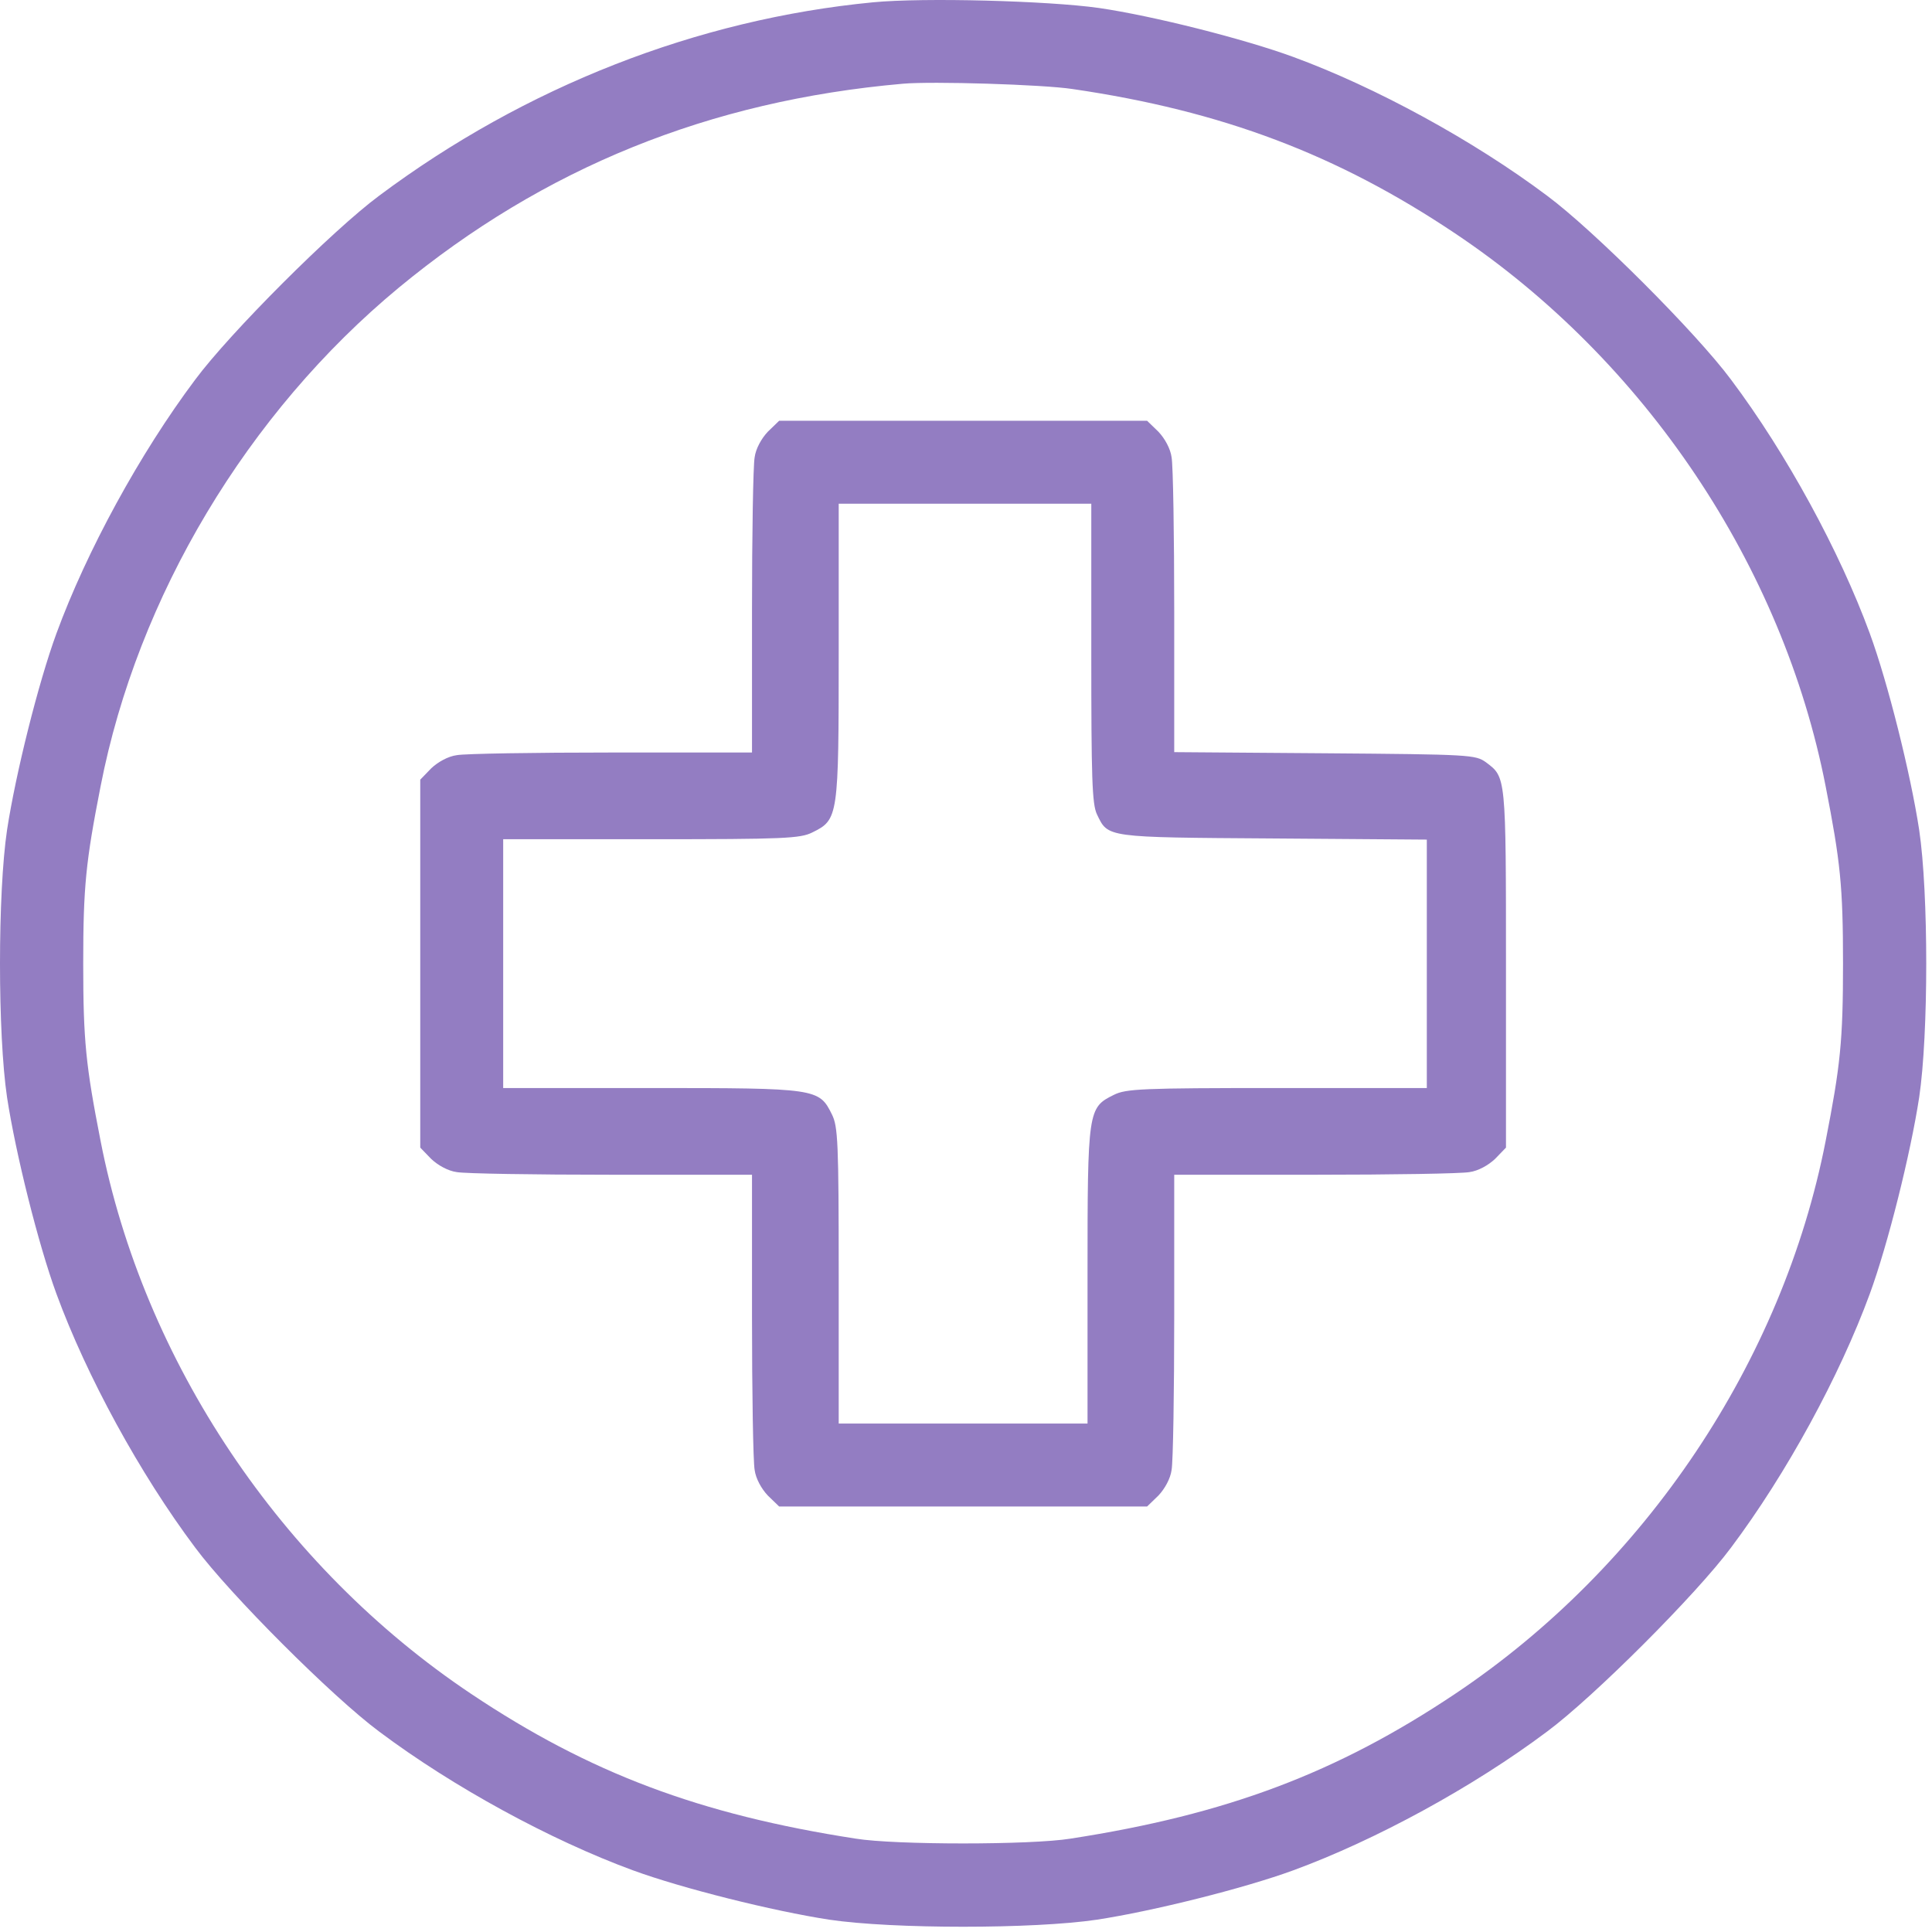
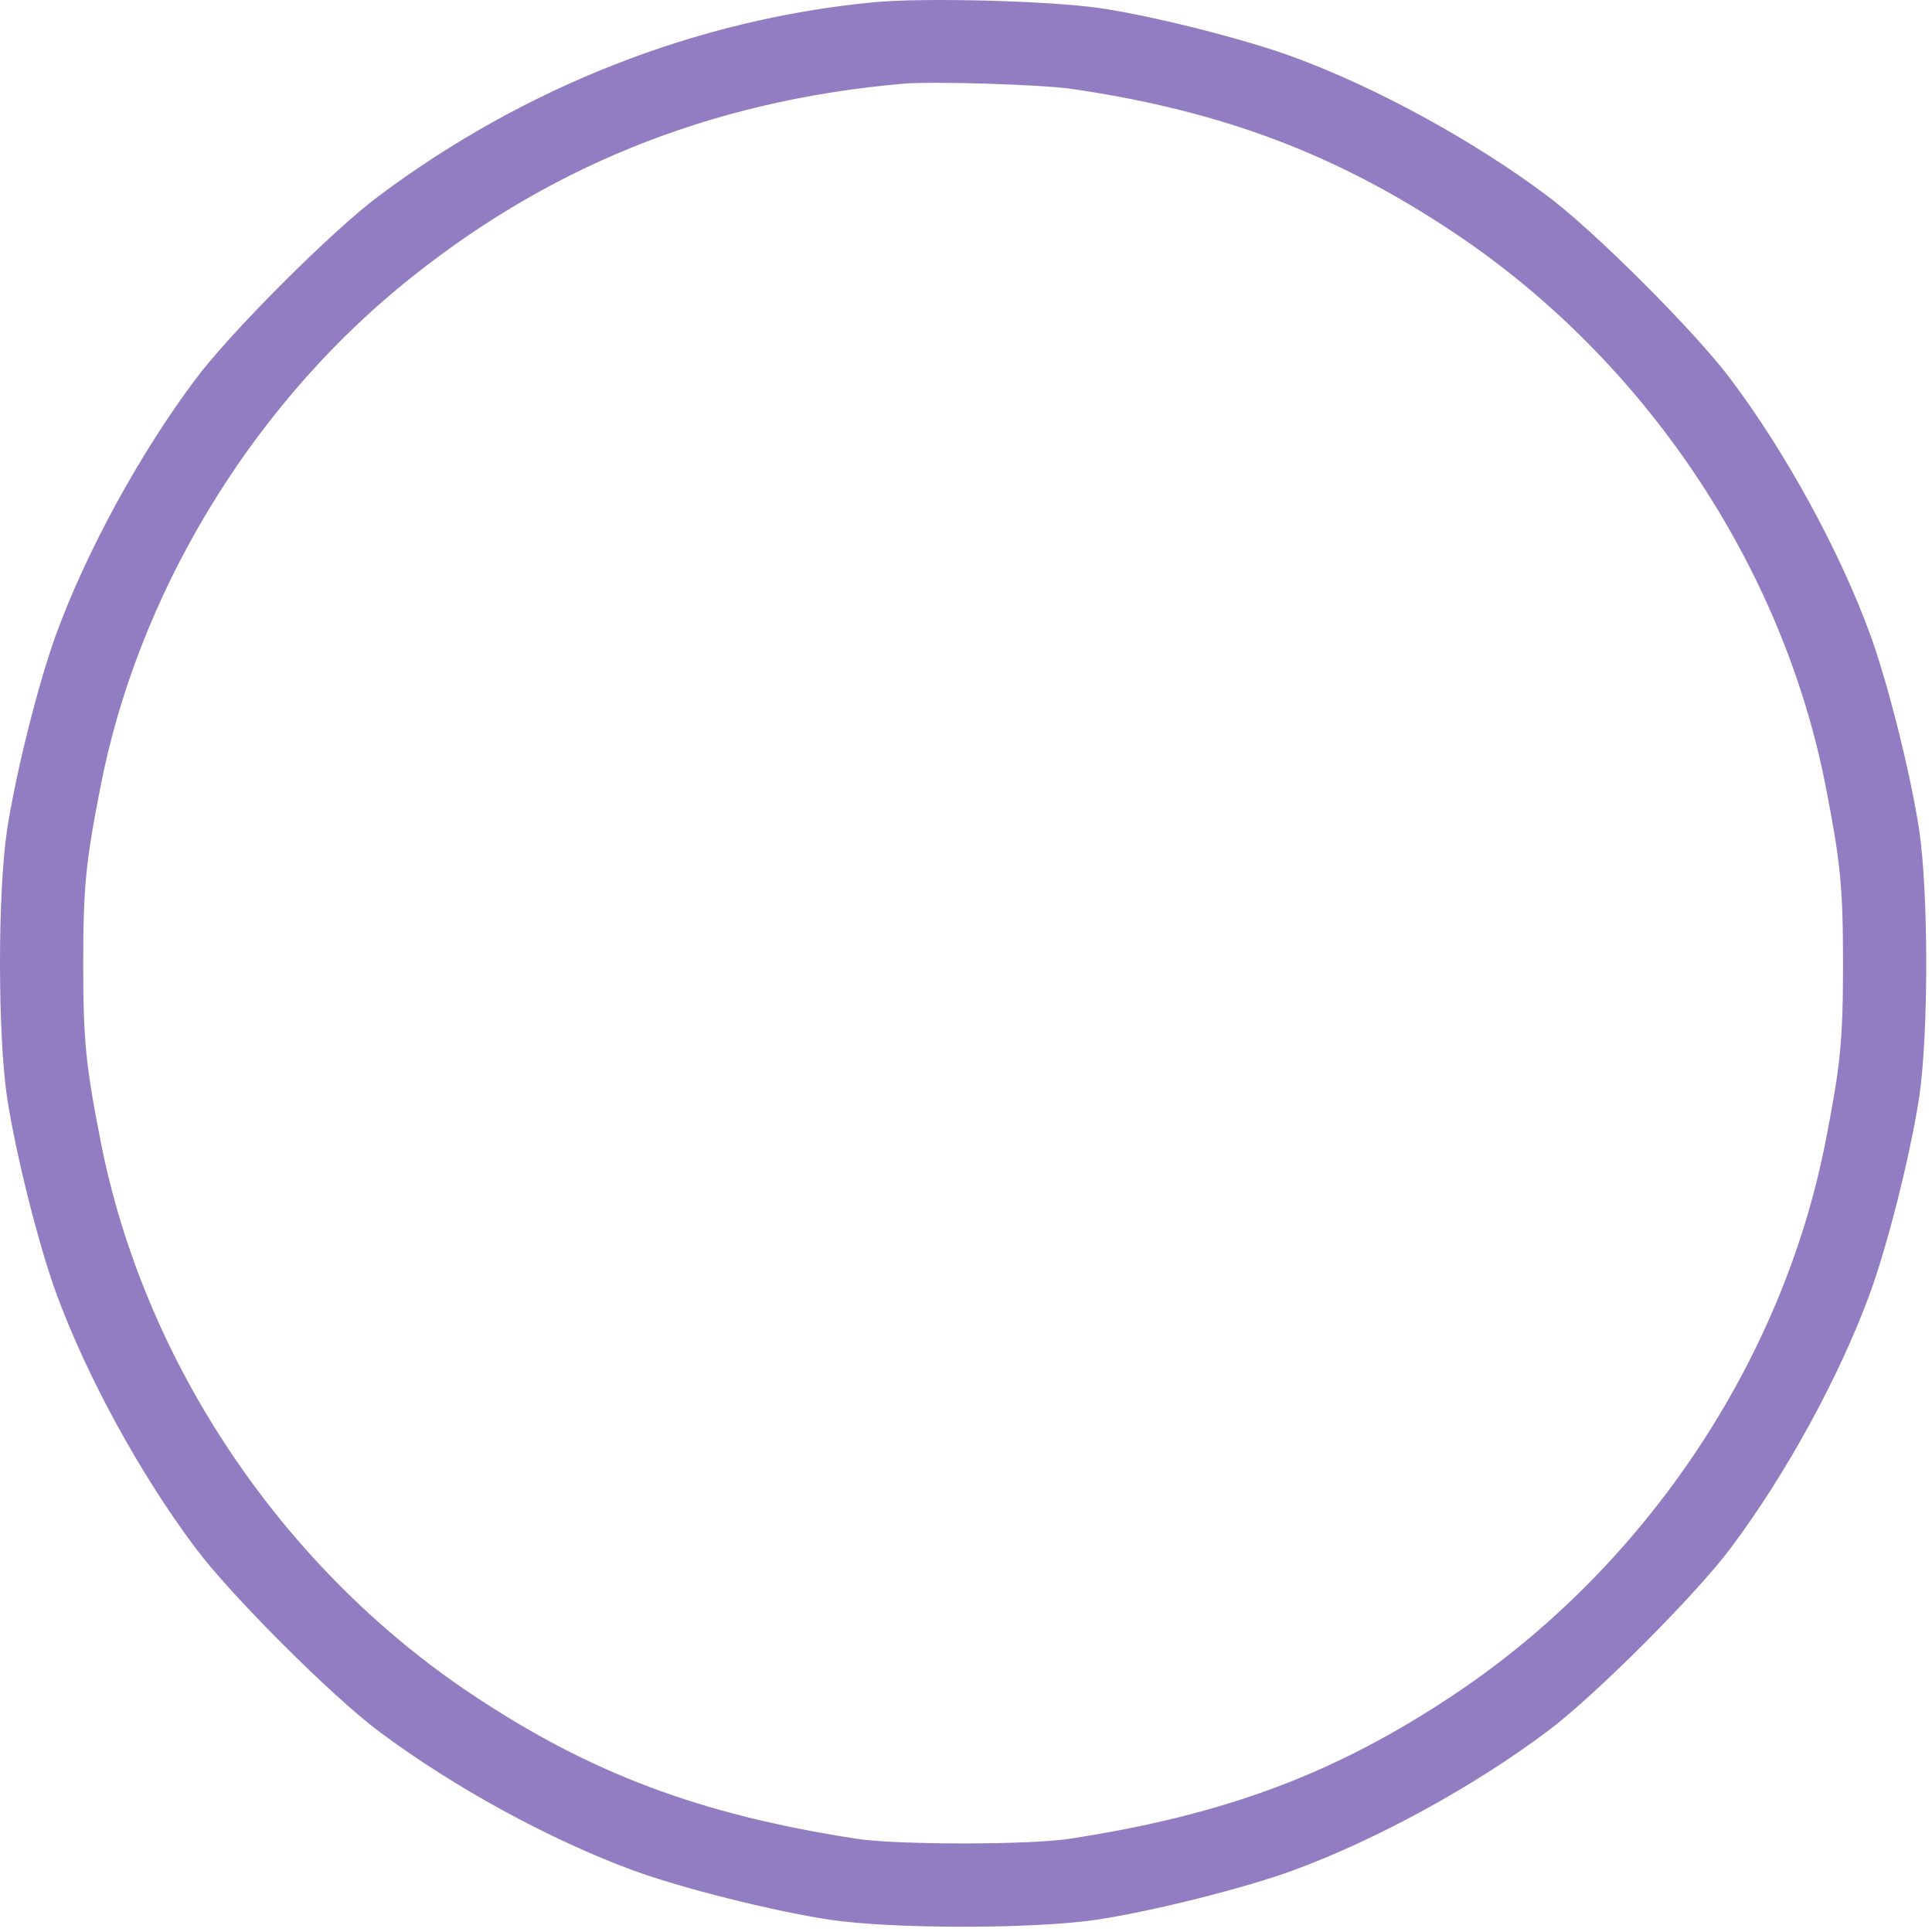
<svg xmlns="http://www.w3.org/2000/svg" width="176" height="176" viewBox="0 0 176 176" fill="none">
  <path d="M79.529 0.21C63.491 1.755 47.831 7.903 34.54 17.828C30.282 20.988 20.941 30.329 17.781 34.587C12.733 41.318 7.89 50.213 5.143 57.7C3.494 62.199 1.434 70.441 0.644 75.593C-0.215 81.362 -0.215 94.207 0.644 99.976C1.434 105.128 3.494 113.37 5.143 117.869C7.89 125.355 12.733 134.25 17.781 140.981C20.941 145.24 30.282 154.581 34.54 157.741C41.272 162.789 50.166 167.632 57.653 170.379C62.152 172.027 70.394 174.088 75.546 174.878C81.315 175.736 94.16 175.736 99.929 174.878C105.081 174.088 113.323 172.027 117.822 170.379C125.309 167.632 134.203 162.789 140.935 157.741C145.193 154.581 154.534 145.24 157.694 140.981C162.742 134.25 167.585 125.355 170.332 117.869C171.981 113.37 174.041 105.128 174.831 99.976C175.69 94.207 175.69 81.362 174.831 75.593C174.041 70.441 171.981 62.199 170.332 57.7C167.585 50.213 162.742 41.318 157.694 34.587C154.534 30.329 145.193 20.988 140.935 17.828C134.203 12.78 125.309 7.937 117.822 5.19C113.323 3.541 105.046 1.446 100.101 0.725C95.465 0.073 84.166 -0.236 79.529 0.21ZM97.697 8.109C111.331 10.101 121.84 14.085 132.555 21.262C149.864 32.836 162.399 51.553 166.314 71.643C167.653 78.477 167.894 80.744 167.894 87.784C167.894 94.825 167.653 97.091 166.314 103.926C162.399 124.016 149.864 142.733 132.555 154.307C121.771 161.519 111.743 165.296 97.525 167.494C93.954 168.078 81.521 168.078 77.95 167.494C63.732 165.296 53.704 161.519 42.92 154.307C25.611 142.733 13.076 124.016 9.161 103.926C7.822 97.091 7.581 94.825 7.581 87.784C7.581 80.744 7.822 78.477 9.161 71.643C12.527 54.334 22.555 37.609 36.326 26.208C49.548 15.287 64.625 9.174 82.243 7.628C84.887 7.388 94.984 7.697 97.697 8.109Z" fill="#937DC2" />
-   <path d="M69.948 39.327C69.364 39.945 68.849 40.872 68.746 41.662C68.609 42.383 68.505 48.736 68.505 55.742V68.552H55.73C48.69 68.552 42.336 68.655 41.615 68.793C40.825 68.896 39.898 69.411 39.28 69.995L38.284 71.025V87.784V104.544L39.28 105.574C39.898 106.158 40.825 106.673 41.615 106.776C42.336 106.913 48.69 107.016 55.73 107.016H68.505V119.792C68.505 126.832 68.609 133.186 68.746 133.907C68.849 134.697 69.364 135.624 69.948 136.242L70.978 137.238H87.737H104.497L105.527 136.242C106.111 135.624 106.626 134.697 106.729 133.907C106.866 133.186 106.969 126.832 106.969 119.792V107.016H119.779C126.785 107.016 133.139 106.913 133.86 106.776C134.65 106.673 135.577 106.158 136.195 105.574L137.191 104.544V88.196C137.191 70.579 137.191 70.819 135.371 69.445C134.409 68.758 133.997 68.724 120.672 68.621L106.969 68.518V55.742C106.969 48.702 106.866 42.383 106.729 41.662C106.626 40.872 106.111 39.945 105.527 39.327L104.497 38.331H87.737H70.978L69.948 39.327ZM99.414 59.486C99.414 70.853 99.483 73.257 99.929 74.184C100.959 76.314 100.616 76.279 116.002 76.382L129.979 76.486V87.784V99.117H116.345C104.016 99.117 102.574 99.186 101.475 99.736C99.105 100.903 99.071 101.109 99.071 116.186V129.683H87.737H76.404V116.186C76.404 104.063 76.336 102.62 75.786 101.521C74.618 99.152 74.412 99.117 59.336 99.117H45.839V87.784V76.451H59.336C71.459 76.451 72.901 76.382 74 75.833C76.37 74.665 76.404 74.459 76.404 59.348V45.886H87.909H99.414V59.486Z" fill="#937DC2" />
</svg>